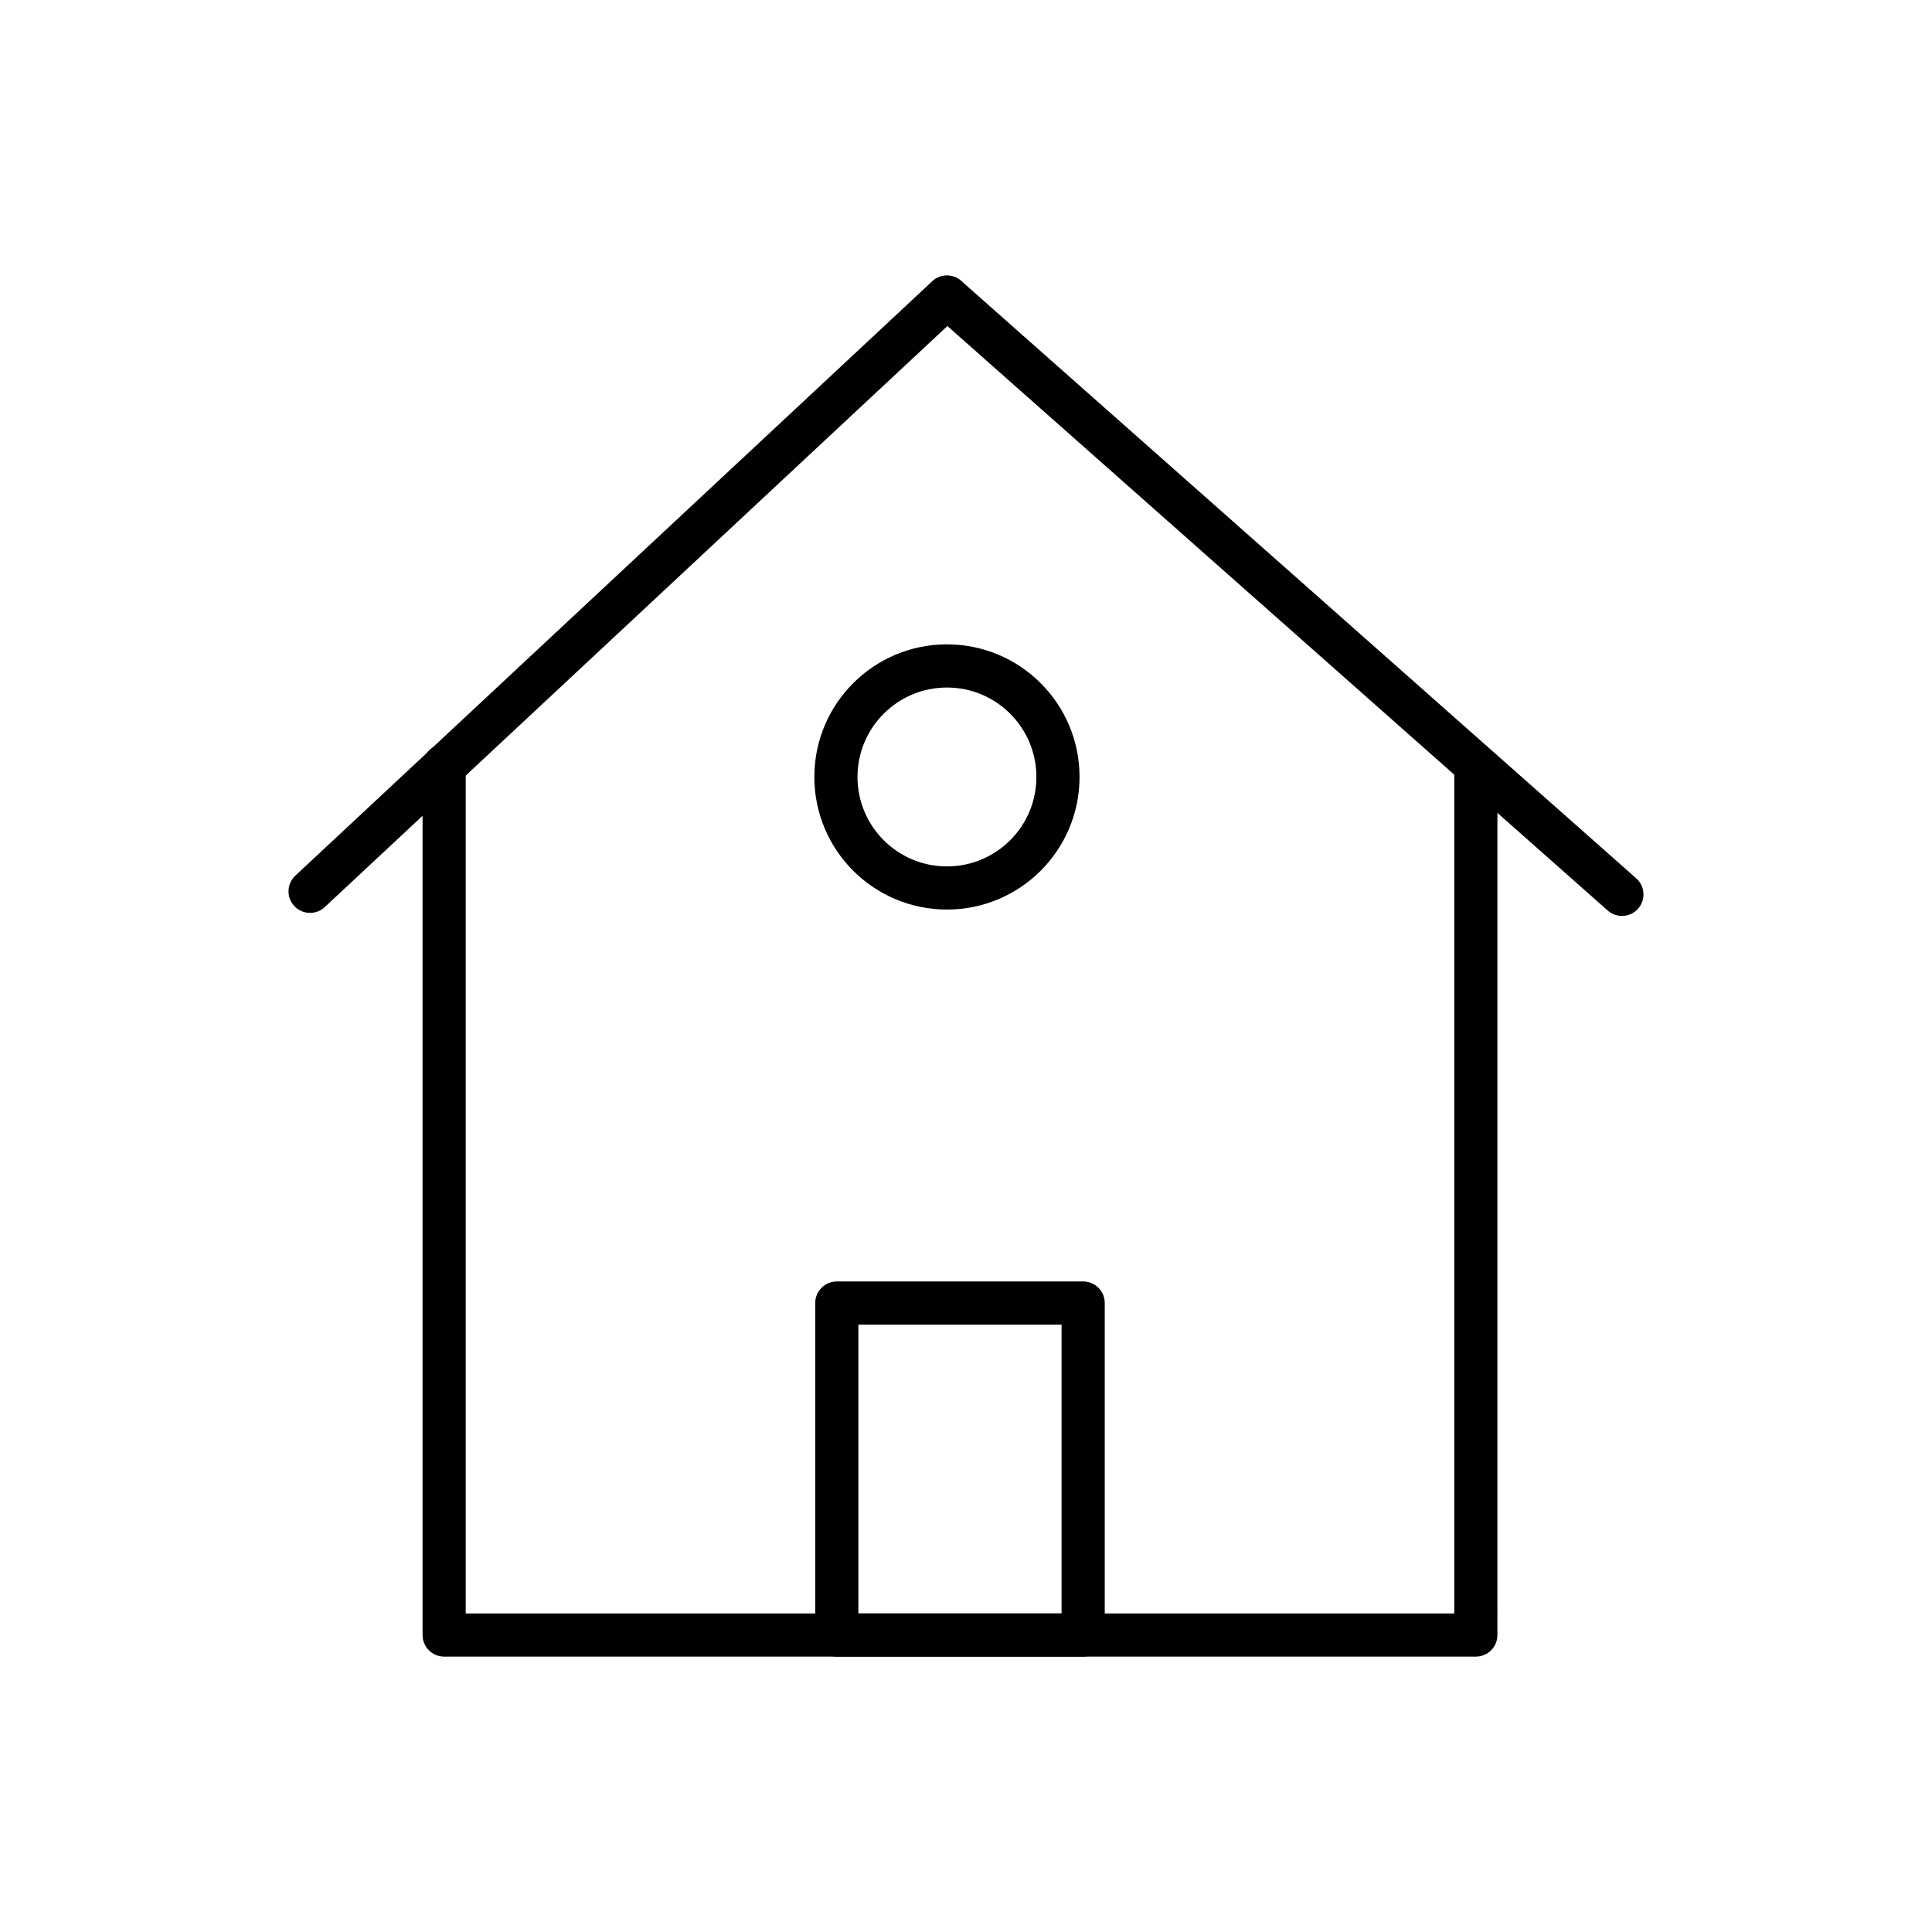
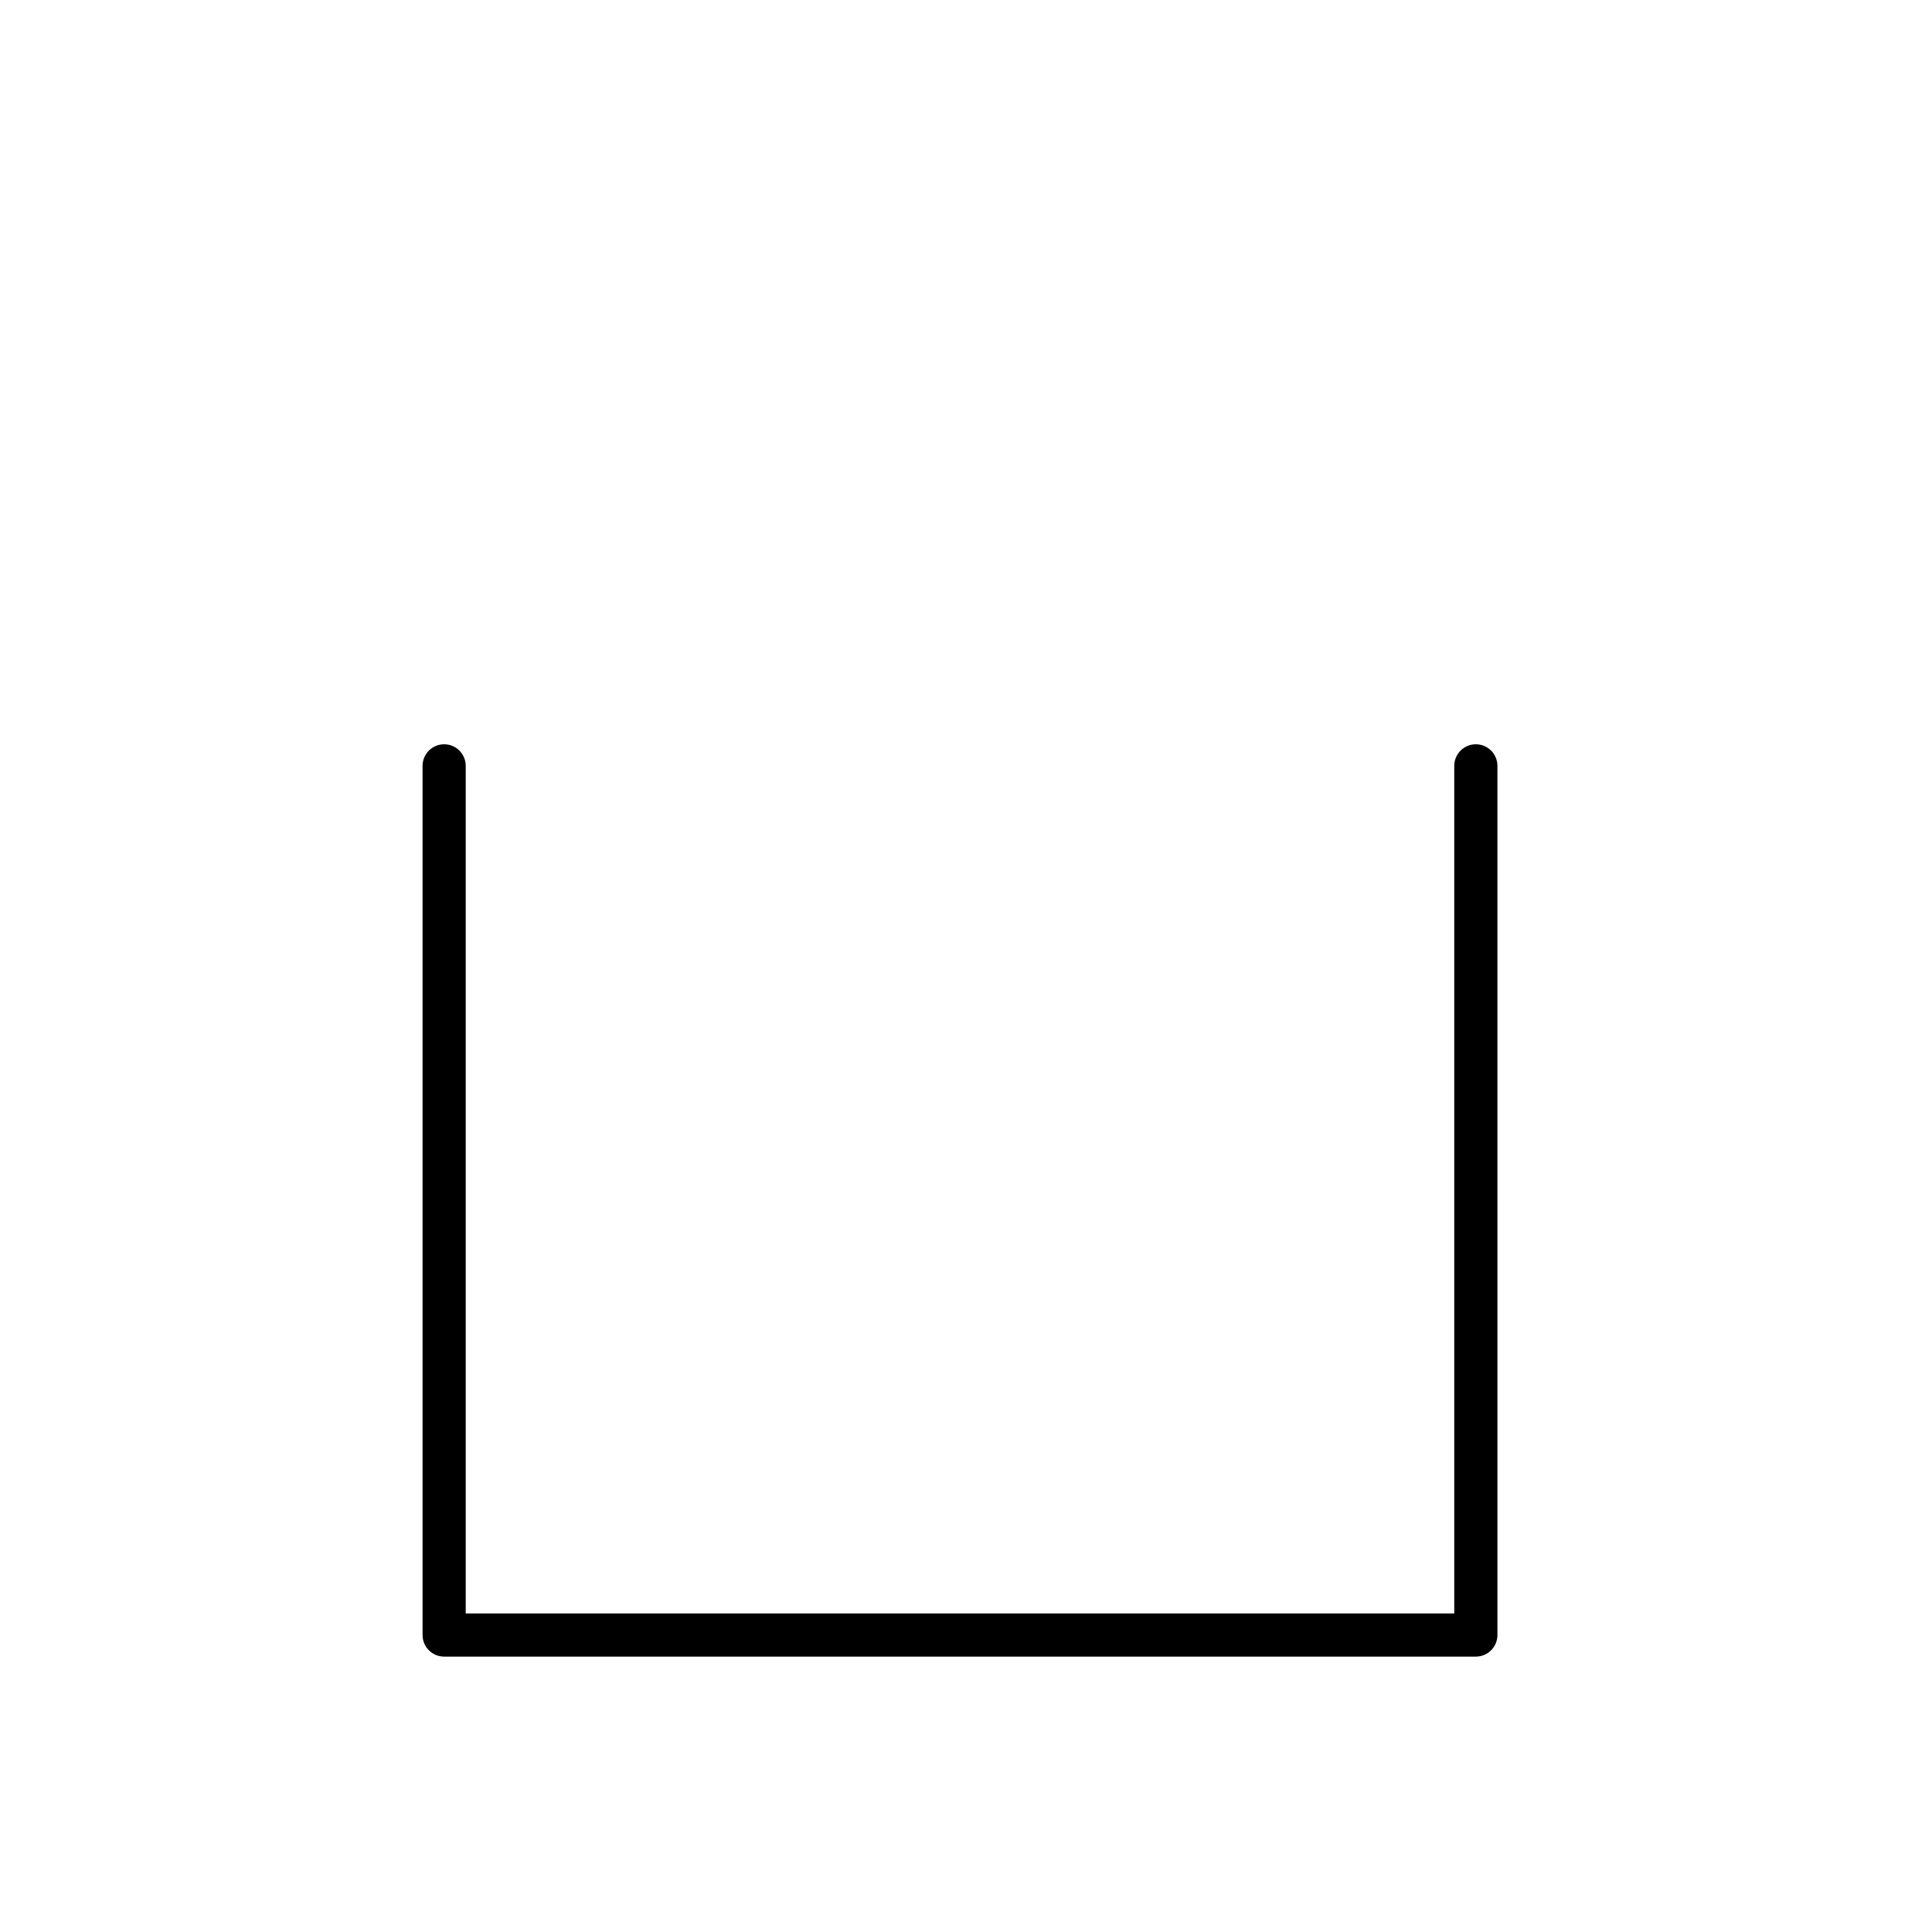
<svg xmlns="http://www.w3.org/2000/svg" fill="#000000" width="800px" height="800px" version="1.1" viewBox="144 144 512 512">
  <g>
    <path d="m540.83 346.96c0-3.16-2.562-5.719-5.719-5.719-3.16 0-5.719 2.562-5.719 5.719v224.62h-261.97v-224.62c0-3.16-2.562-5.719-5.719-5.719-3.16 0-5.719 2.562-5.719 5.719v230.34c0 3.16 2.562 5.719 5.719 5.719h273.41c3.16 0 5.719-2.562 5.719-5.719z" />
-     <path d="m365.76 483.6h65.293c3.16 0 5.719 2.562 5.719 5.719v87.984c0 3.16-2.562 5.719-5.719 5.719h-65.293c-3.16 0-5.719-2.562-5.719-5.719v-87.984c0-3.16 2.562-5.719 5.719-5.719zm59.57 11.438h-53.852v76.547h53.852z" />
-     <path d="m222.28 376.04c-2.309 2.148-2.438 5.758-0.289 8.066 2.148 2.309 5.758 2.438 8.066 0.289l165.01-153.99 175 154.9c2.356 2.086 5.957 1.863 8.043-0.492 2.086-2.356 1.863-5.957-0.492-8.043l-178.52-158.01c-2.16-2.273-5.75-2.383-8.047-0.242l0.008 0.008-168.78 157.52z" />
-     <path d="m394.95 314.76c9.703 0 18.488 3.934 24.848 10.293s10.293 15.145 10.293 24.848c0 9.703-3.934 18.488-10.293 24.848s-15.145 10.293-24.848 10.293-18.488-3.934-24.848-10.293c-6.359-6.359-10.293-15.145-10.293-24.848 0-9.703 3.934-18.488 10.293-24.848 6.359-6.359 15.145-10.293 24.848-10.293zm16.762 18.383c-4.289-4.289-10.215-6.941-16.762-6.941s-12.473 2.652-16.762 6.941-6.941 10.215-6.941 16.762 2.652 12.473 6.941 16.762c4.289 4.289 10.215 6.941 16.762 6.941s12.473-2.652 16.762-6.941c4.289-4.289 6.941-10.215 6.941-16.762s-2.652-12.473-6.941-16.762z" />
  </g>
</svg>